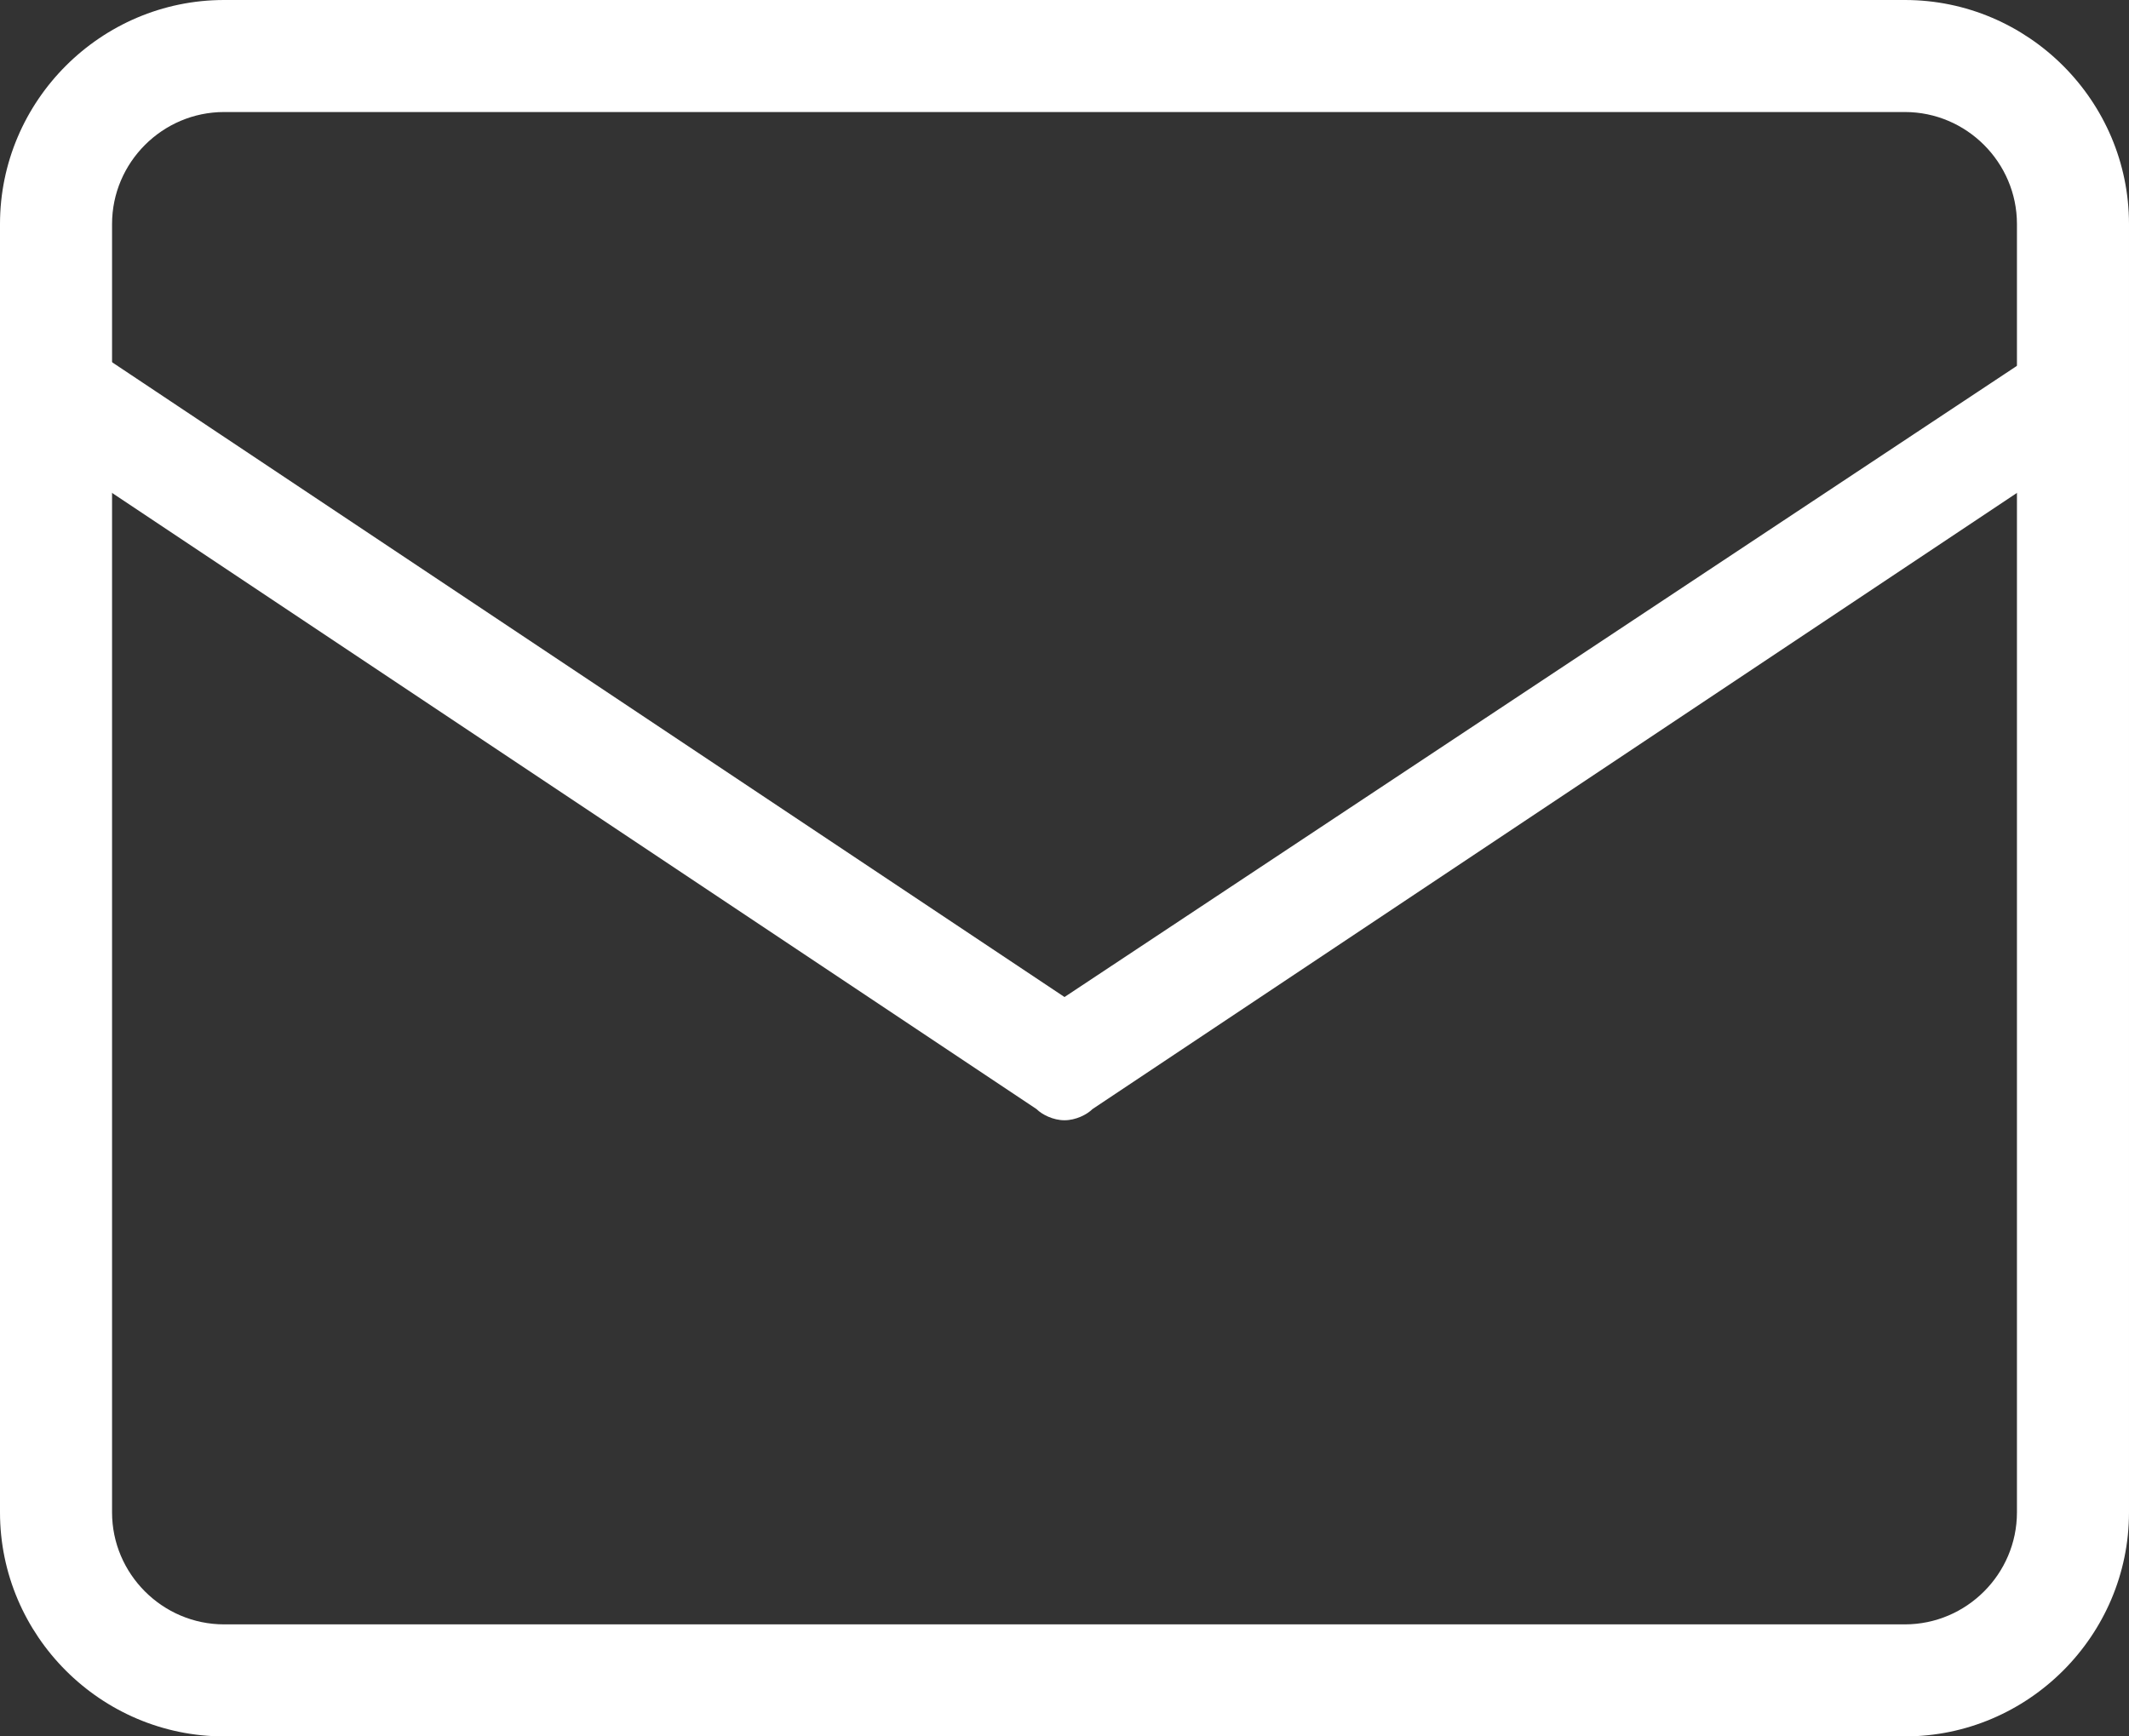
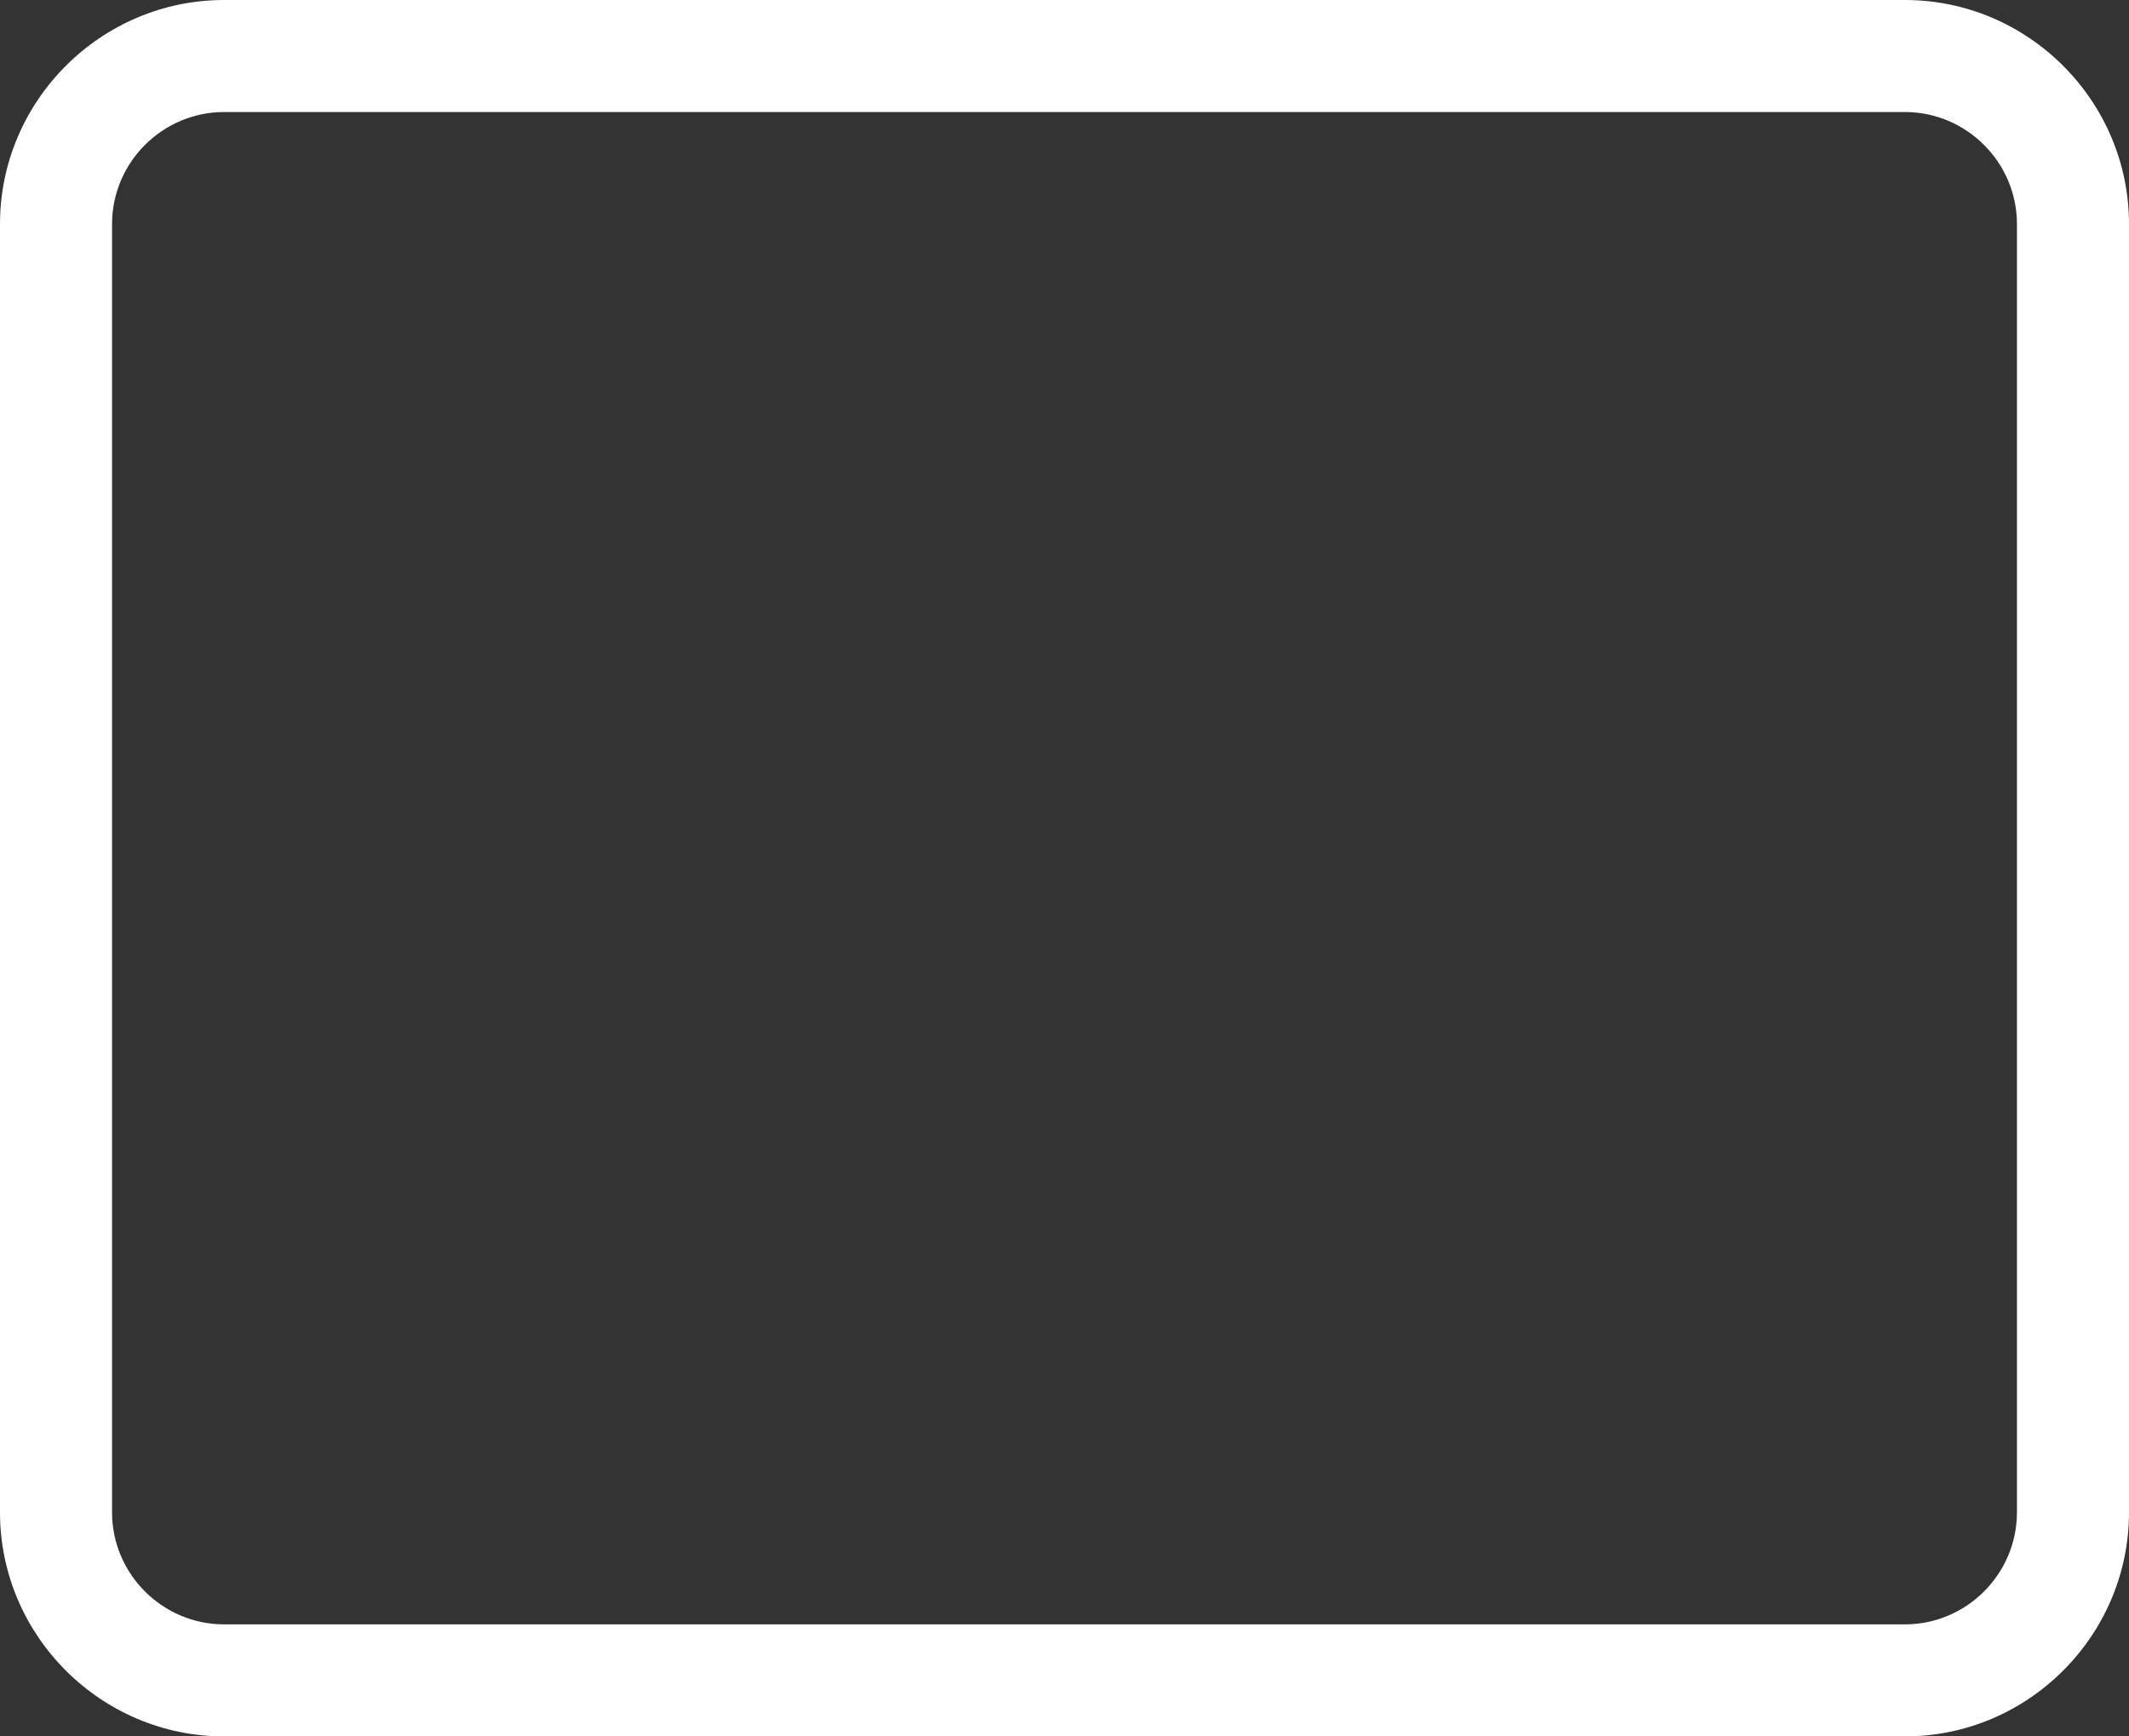
<svg xmlns="http://www.w3.org/2000/svg" version="1.1" id="レイヤー_1" x="0px" y="0px" viewBox="0 0 38 31" style="enable-background:new 0 0 38 31;" xml:space="preserve">
  <rect x="0" y="0" width="38" height="31" fill="#333333" stroke="none" />
  <style type="text/css">
	.st0{fill:#FFFFFF;}
</style>
  <title>名称未設定-2</title>
  <path class="st0" d="M34,31H4c-2.2,0-4-1.8-4-4V4c0-2.2,1.8-4,4-4h30c2.2,0,4,1.8,4,4v23C38,29.2,36.2,31,34,31z M4,2  C2.9,2,2,2.9,2,4v23c0,1.1,0.9,2,2,2h30c1.1,0,2-0.9,2-2V4c0-1.1-0.9-2-2-2H4z" />
-   <path class="st0" d="M19,20c-0.2,0-0.4-0.1-0.5-0.2l-18-12C0,7.6-0.2,7,0,6.5C0.3,6,0.9,5.8,1.4,6.1c0.1,0,0.1,0.1,0.2,0.1L19,17.8  L36.5,6.2c0.5-0.3,1.1-0.1,1.4,0.4C38,7,37.9,7.5,37.5,7.8l-18,12C19.4,19.9,19.2,20,19,20z" />
</svg>